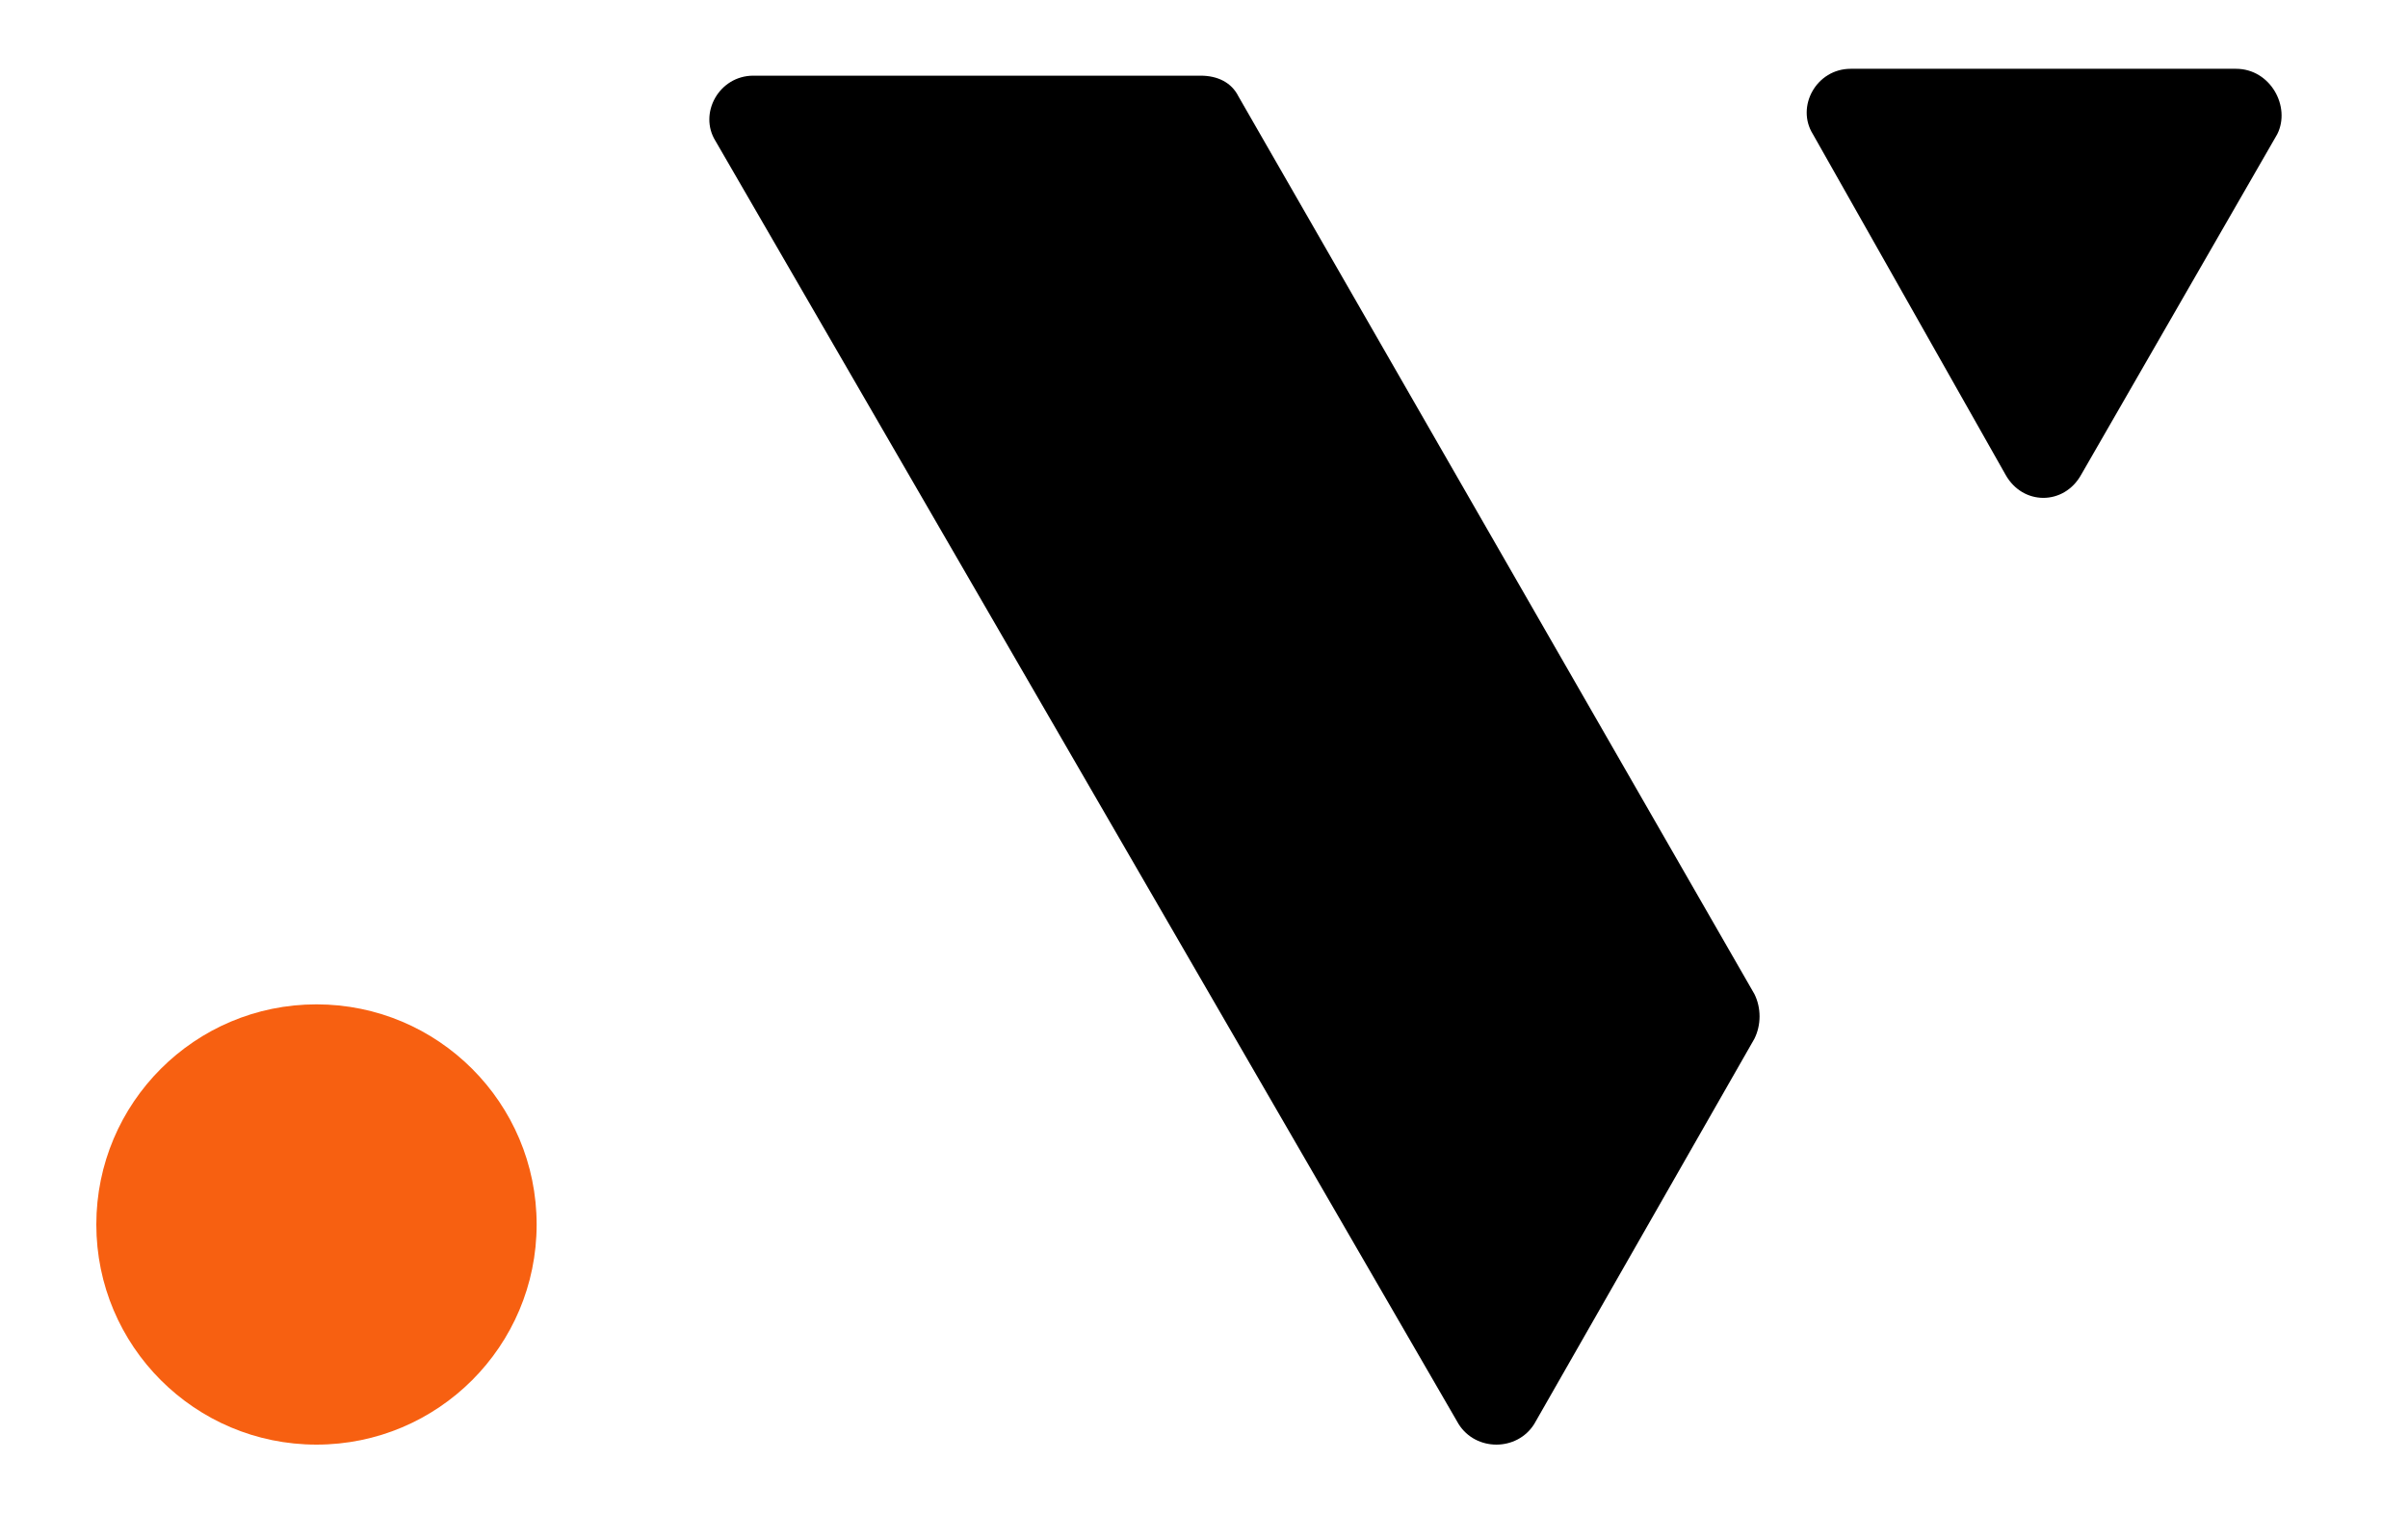
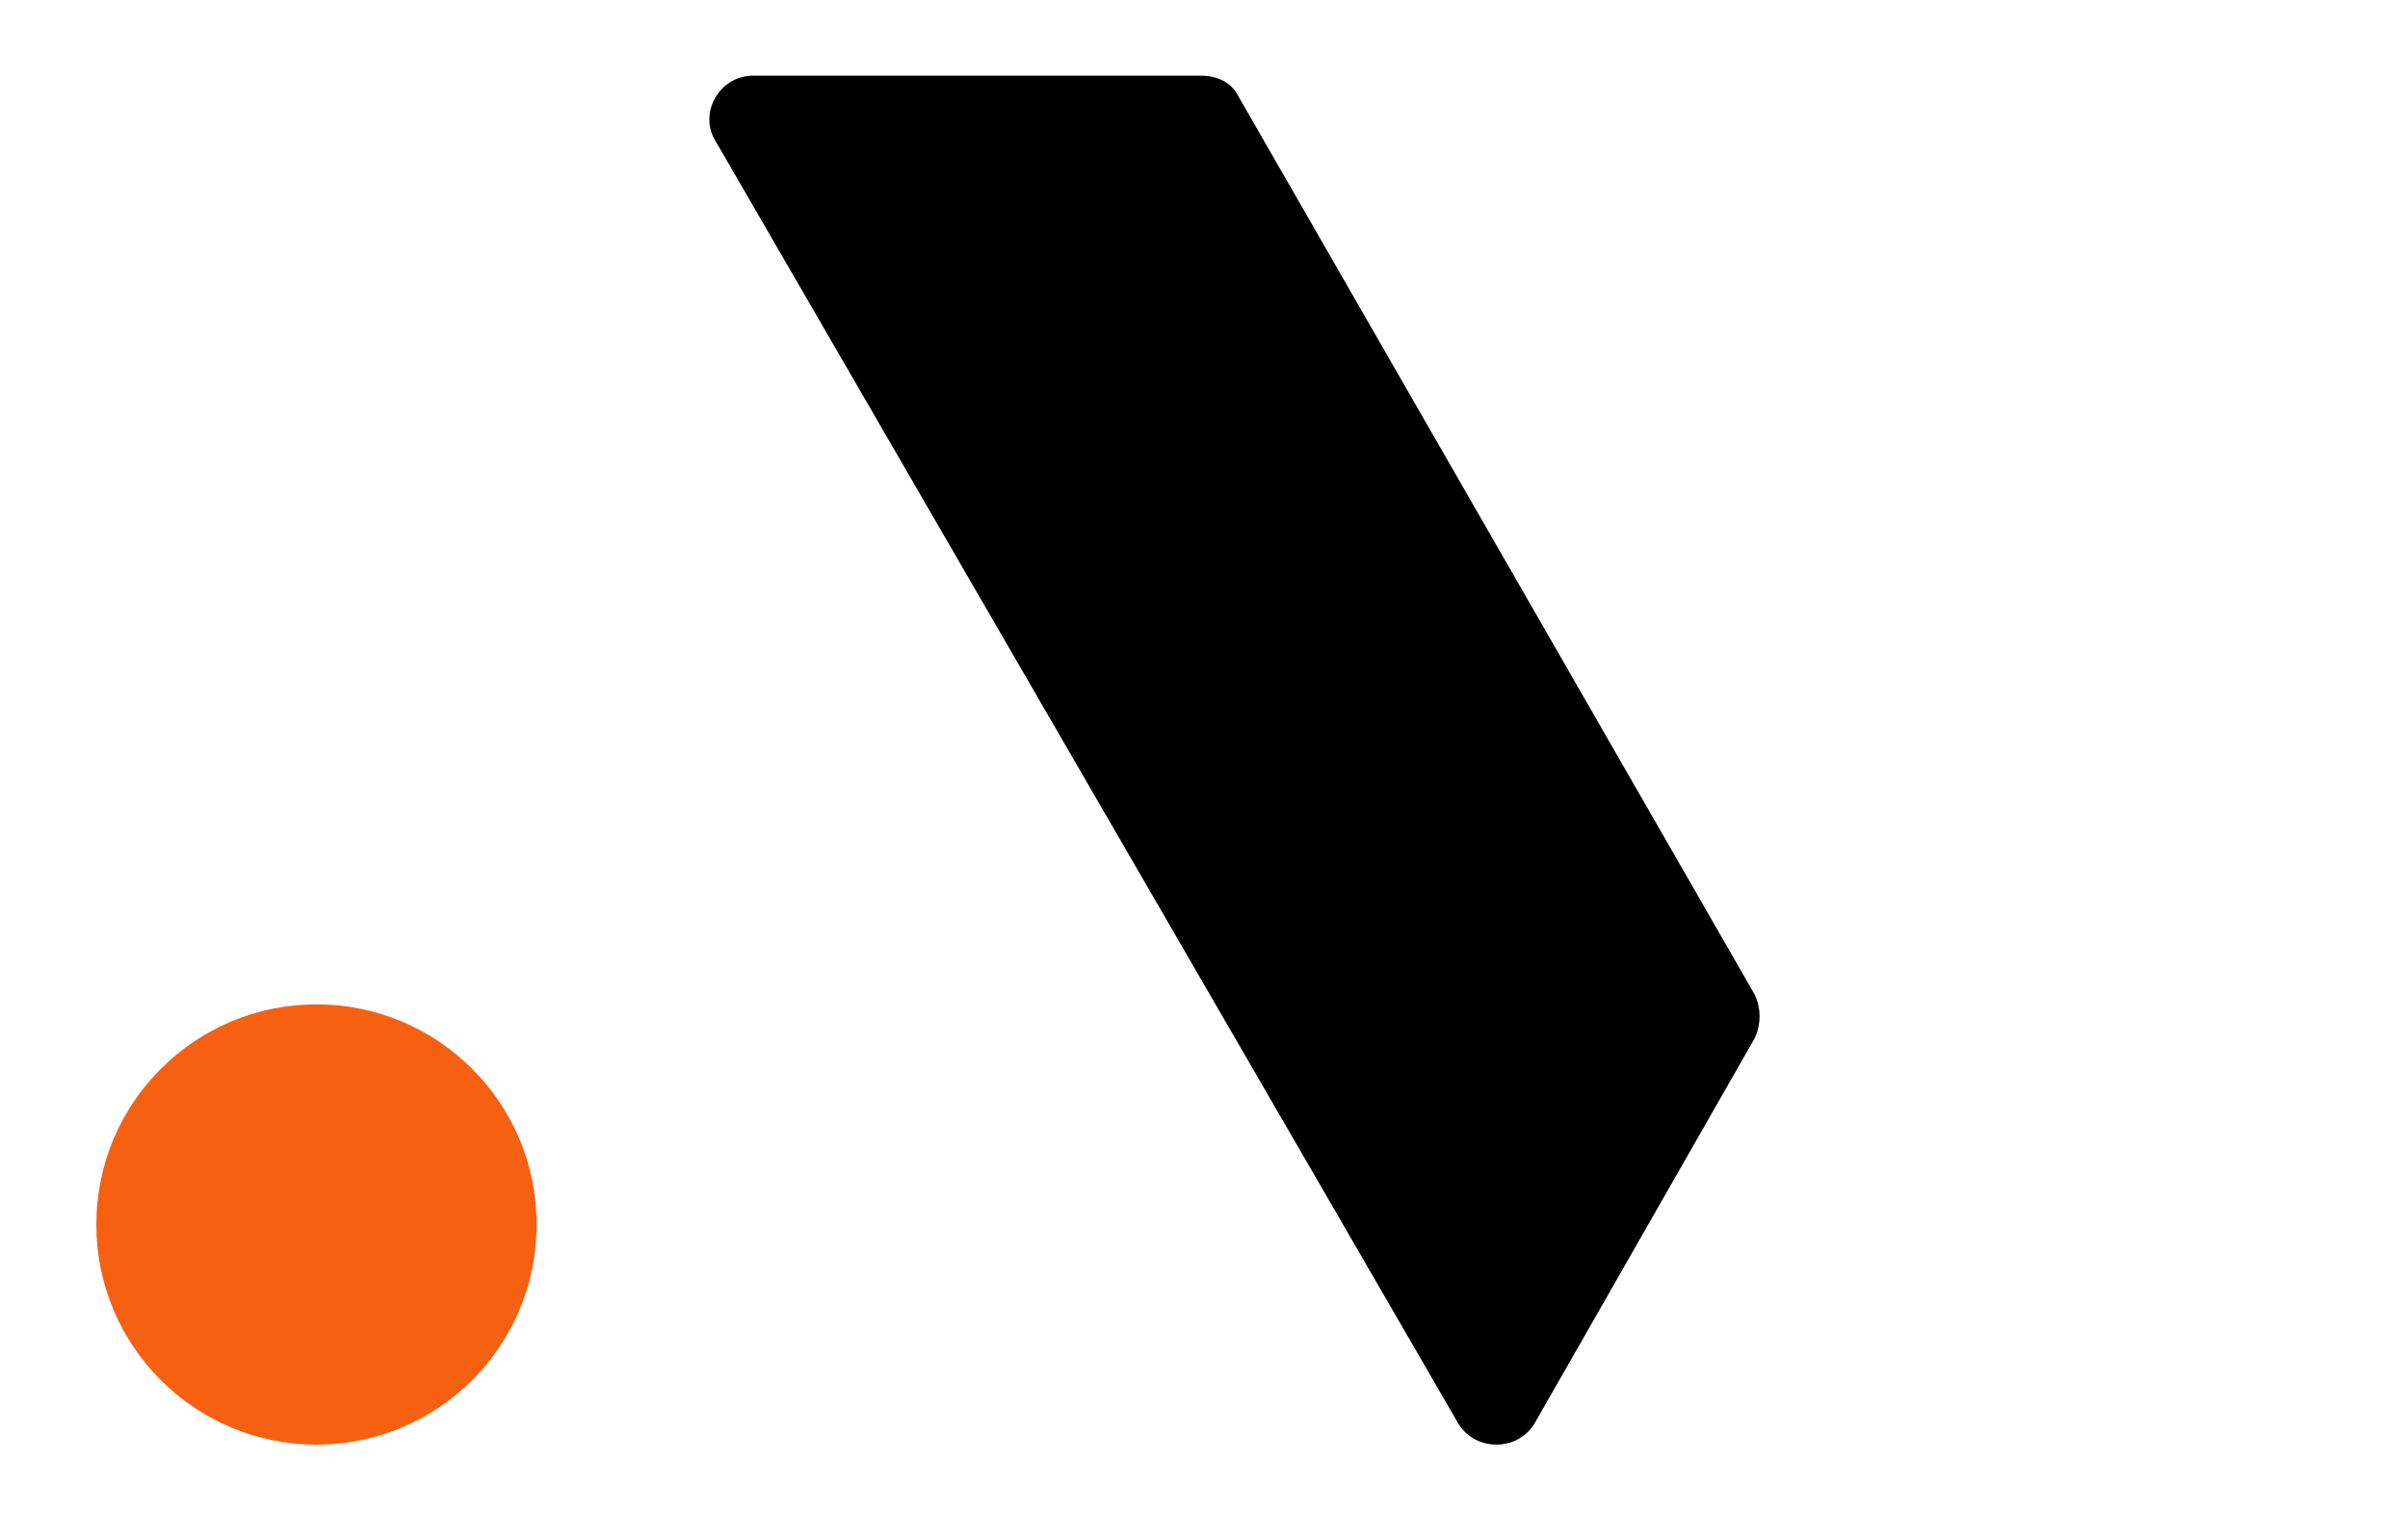
<svg xmlns="http://www.w3.org/2000/svg" version="1.0" x="0px" y="0px" viewBox="0 0 70 44" style="enable-background:new 0 0 70 44;" xml:space="preserve">
  <style type="text/css">
	.st0{display:none;}
	.st1{display:inline;fill:none;stroke:#000000;stroke-width:3.5;}
	.st2{display:inline;fill:#F8CC23;stroke:#000000;stroke-width:3.5;}
	.st3{display:inline;fill:#FFFFFF;stroke:#000000;stroke-width:3.5;}
	.st4{fill:#F76011;}
</style>
  <g id="Layer_1" class="st0">
-     <path class="st1" d="M25.5,7.3l10.6,10.6c2.2,2.2,2.2,5.9,0,8.1L25.5,36.7c-2.2,2.2-5.9,2.2-8.1,0L6.8,26.1c-2.2-2.2-2.2-5.9,0-8.1   L17.4,7.3C19.7,5.1,23.3,5.1,25.5,7.3z" />
+     <path class="st1" d="M25.5,7.3l10.6,10.6c2.2,2.2,2.2,5.9,0,8.1L25.5,36.7c-2.2,2.2-5.9,2.2-8.1,0c-2.2-2.2-2.2-5.9,0-8.1   L17.4,7.3C19.7,5.1,23.3,5.1,25.5,7.3z" />
    <path class="st2" d="M25.5,17.9l5.3,5.3c2.2,2.2,2.2,5.9,0,8.1l-5.3,5.3c-2.2,2.2-5.9,2.2-8.1,0l-5.3-5.3c-2.2-2.2-2.2-5.9,0-8.1   l5.3-5.3C19.7,15.7,23.3,15.7,25.5,17.9z" />
-     <path class="st3" d="M25.5,28.5L25.5,28.5c2.2,2.2,2.2,5.9,0,8.1l0,0c-2.2,2.2-5.9,2.2-8.1,0l0,0c-2.2-2.2-2.2-5.9,0-8.1v0   C19.7,26.3,23.3,26.3,25.5,28.5z" />
    <path class="st3" d="M0.3,0" />
  </g>
  <g id="Layer_2">
    <g>
-       <path d="M65,2H53.8c-1,0-1.6,1.1-1.1,1.9l5.6,9.9c0.5,0.9,1.7,0.9,2.2,0l5.7-9.9C66.6,3.1,66,2,65,2z" />
      <path d="M36,2.8c-0.2-0.4-0.6-0.6-1.1-0.6l-13,0c-1,0-1.6,1.1-1.1,1.9l21.6,37.3c0.5,0.8,1.7,0.8,2.2,0l6.4-11.2    c0.2-0.4,0.2-0.9,0-1.3L36,2.8z" />
      <circle class="st4" cx="9.2" cy="35.6" r="6.4" />
    </g>
  </g>
</svg>